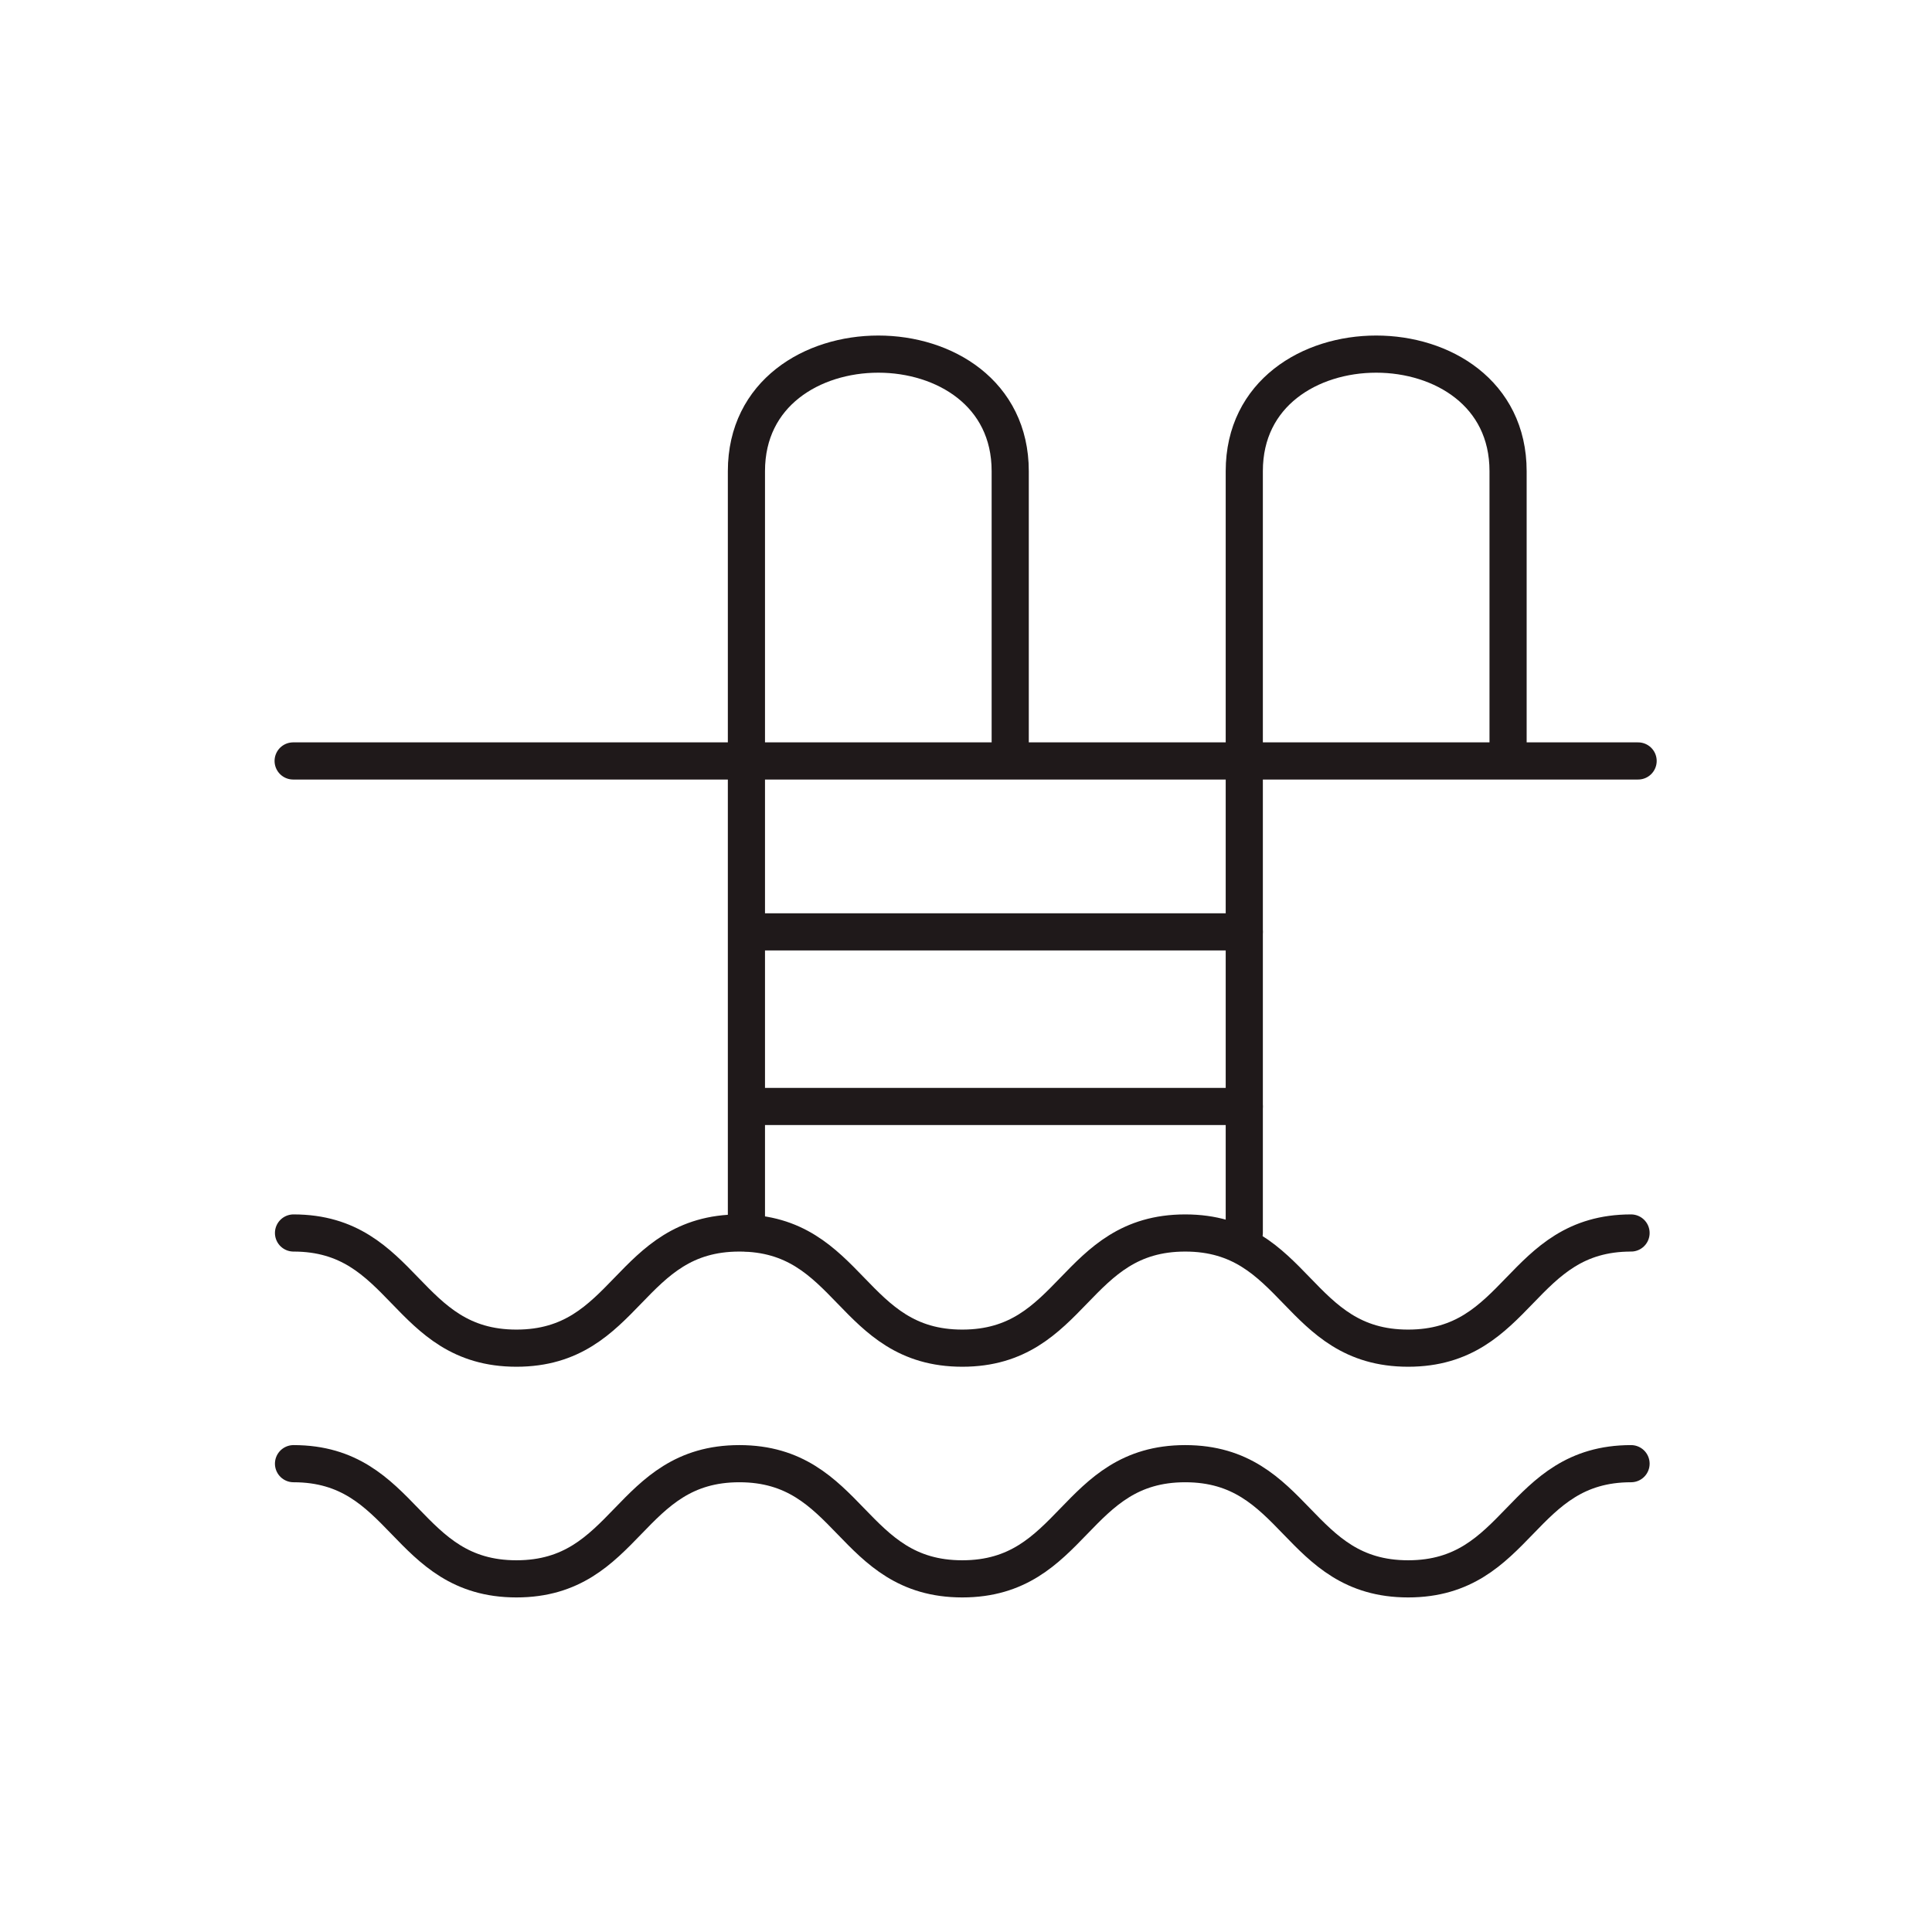
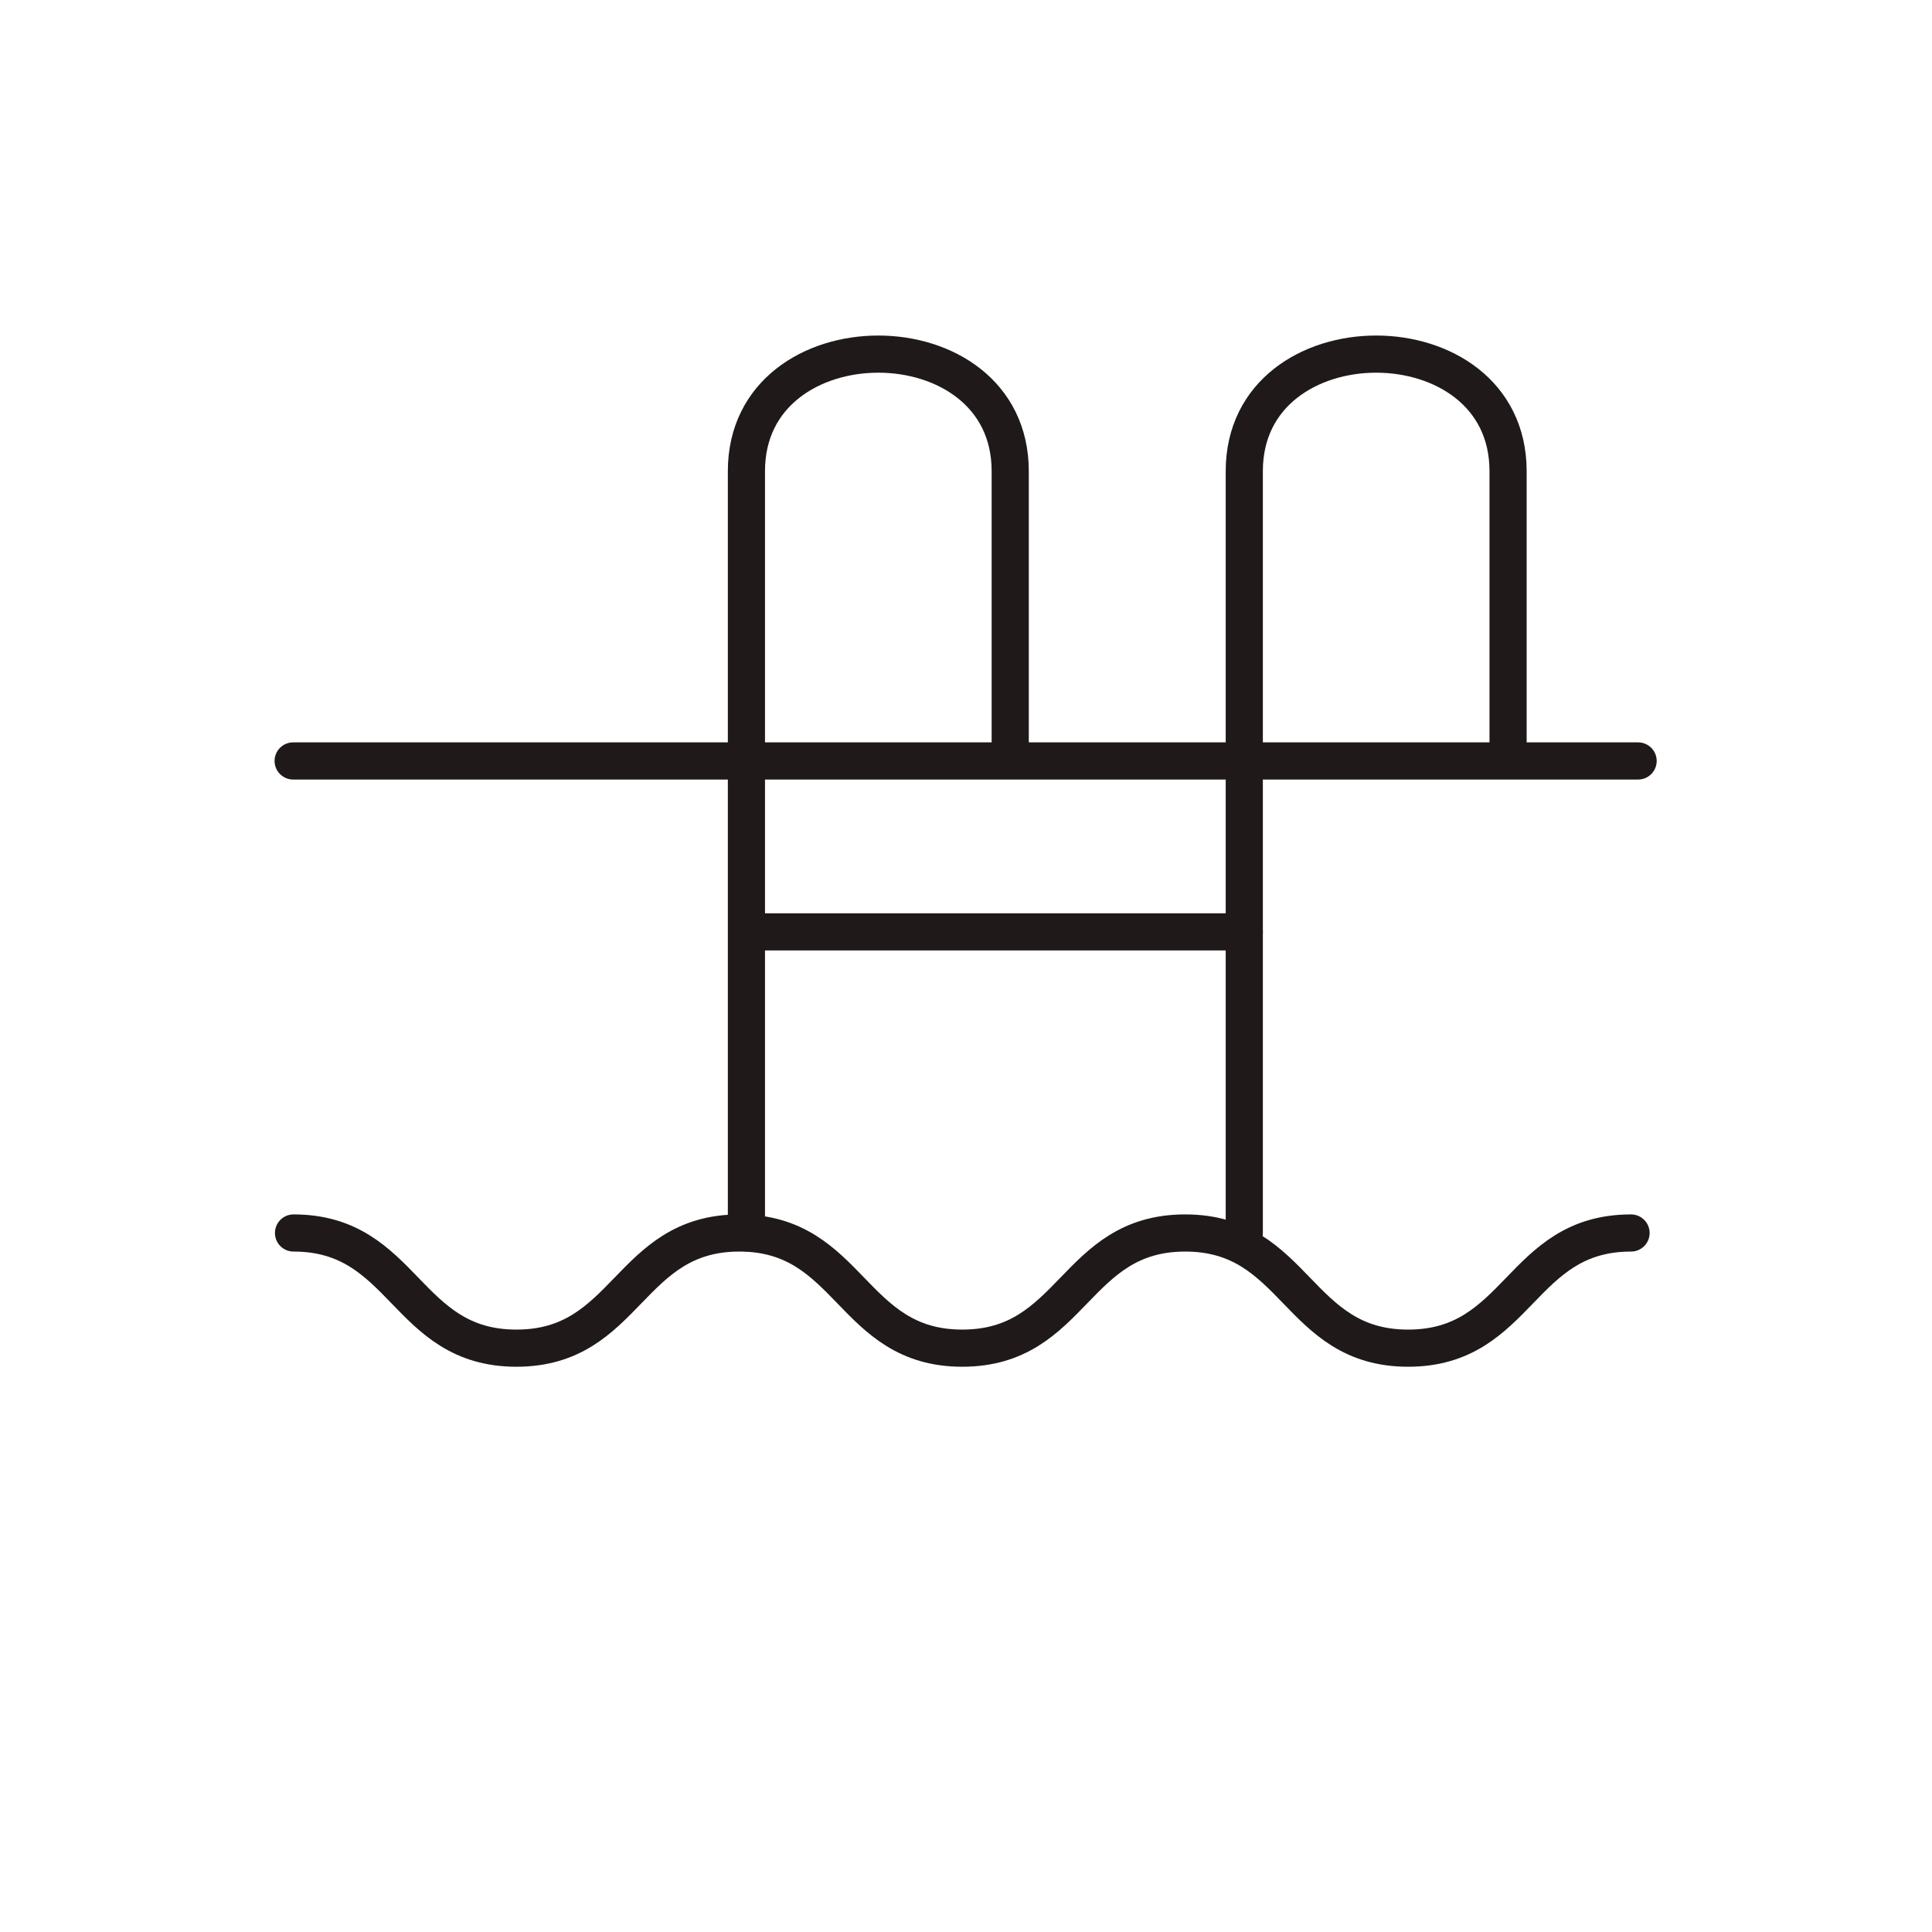
<svg xmlns="http://www.w3.org/2000/svg" version="1.1" id="Livello_1" x="0px" y="0px" width="52px" height="52px" viewBox="0 0 52 52" style="enable-background:new 0 0 52 52;" xml:space="preserve">
  <style type="text/css">
	.st0{fill:none;stroke:#1F191A;stroke-linecap:round;stroke-linejoin:round;}
</style>
  <g id="Group_1459" transform="translate(-469.41 -414.219)">
    <path id="Path_1246" class="st0" d="M489.5,447.4v-20.5c0-4.2,7.1-4.2,7.1,0v7.4" />
    <path id="Path_1247" class="st0" d="M510,434.3v-7.4c0-4.2-7.1-4.2-7.1,0v20.5" />
-     <path id="Path_1248" class="st0" d="M489.1,434.3" />
    <line id="Line_303" class="st0" x1="477.3" y1="434.7" x2="513.5" y2="434.7" />
    <g id="Group_1457" transform="translate(469.91 472.205)">
      <path id="Path_1249" class="st0" d="M7.4-24.8c3,0,3,3.1,6,3.1s3-3.1,6-3.1s3,3.1,6,3.1c3,0,3-3.1,6-3.1s3,3.1,6,3.1    c3,0,3-3.1,6-3.1" />
    </g>
    <g id="Group_1458" transform="translate(469.91 487.214)">
-       <path id="Path_1250" class="st0" d="M7.4-33.6c3,0,3,3.1,6,3.1s3-3.1,6-3.1s3,3.1,6,3.1c3,0,3-3.1,6-3.1s3,3.1,6,3.1    c3,0,3-3.1,6-3.1" />
-     </g>
+       </g>
    <line id="Line_304" class="st0" x1="489.9" y1="439.3" x2="502.9" y2="439.3" />
-     <line id="Line_305" class="st0" x1="489.9" y1="444" x2="502.9" y2="444" />
  </g>
</svg>